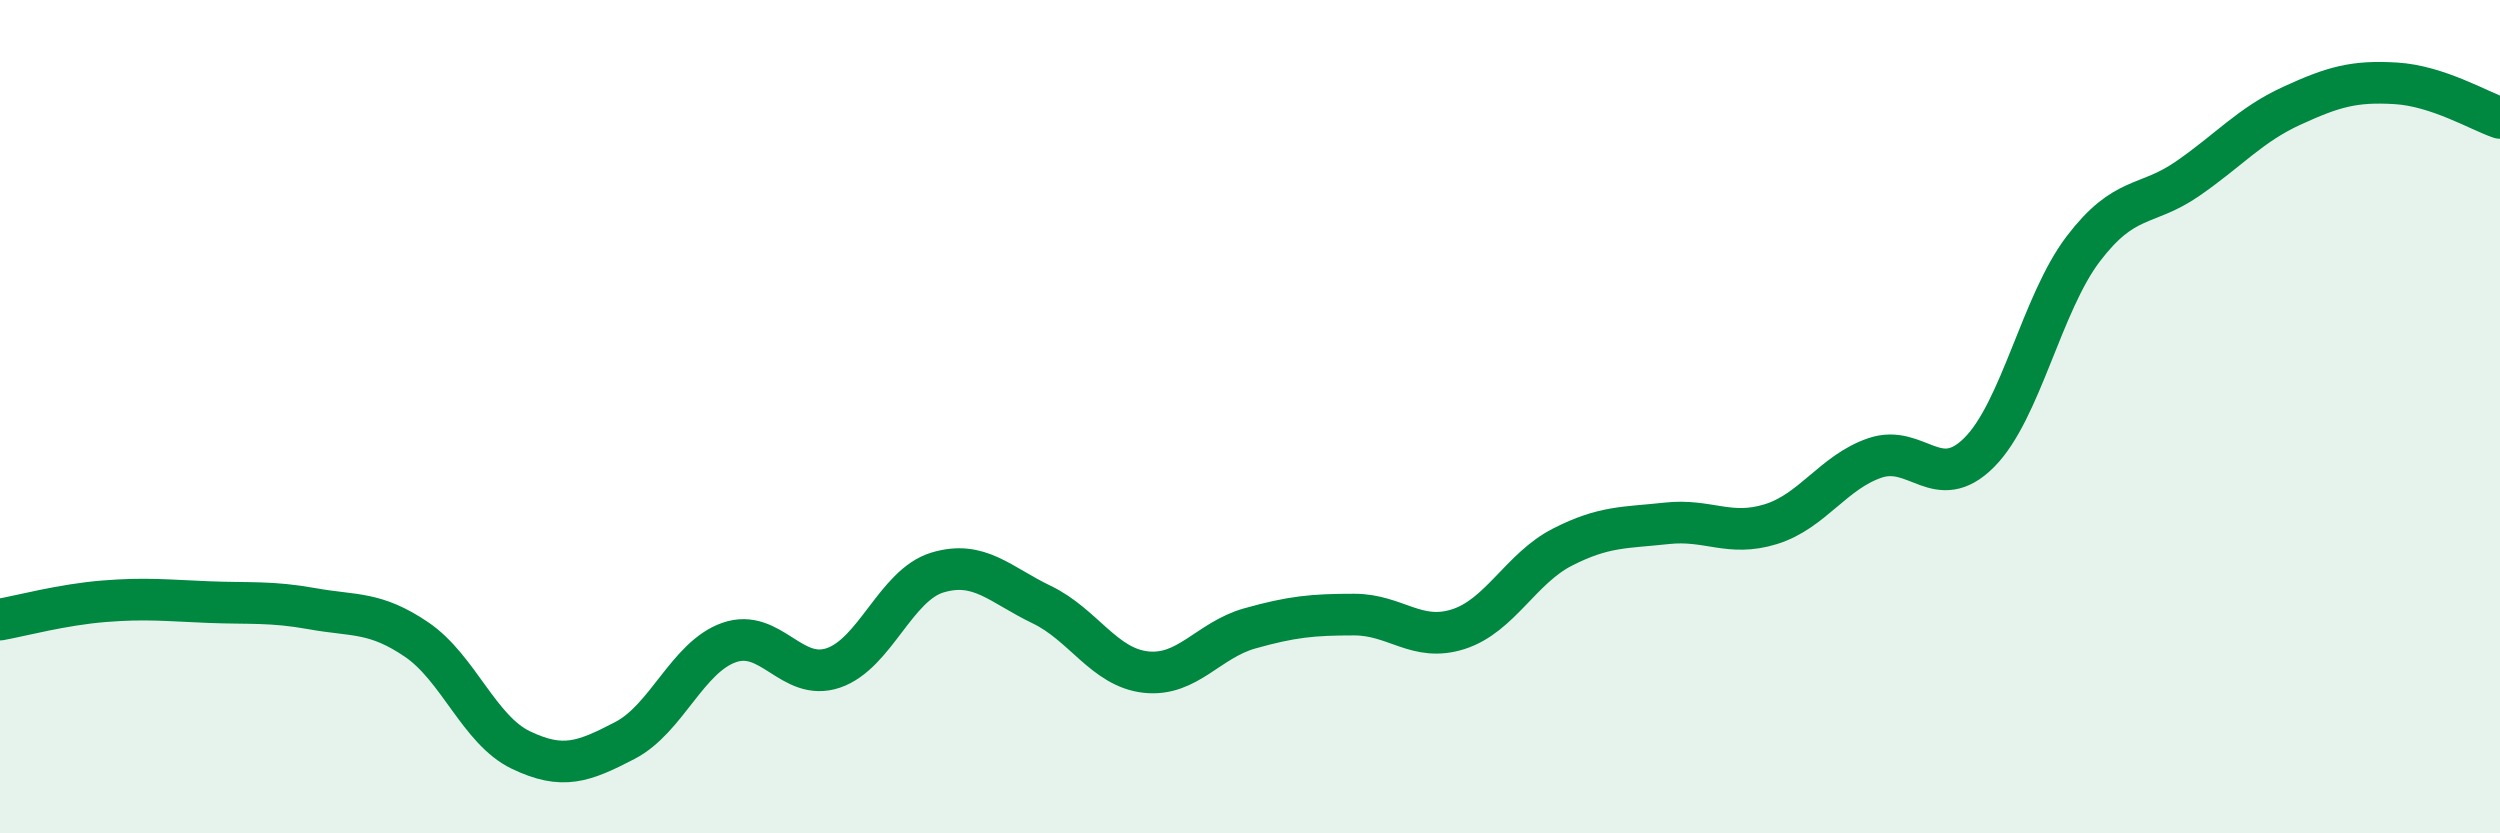
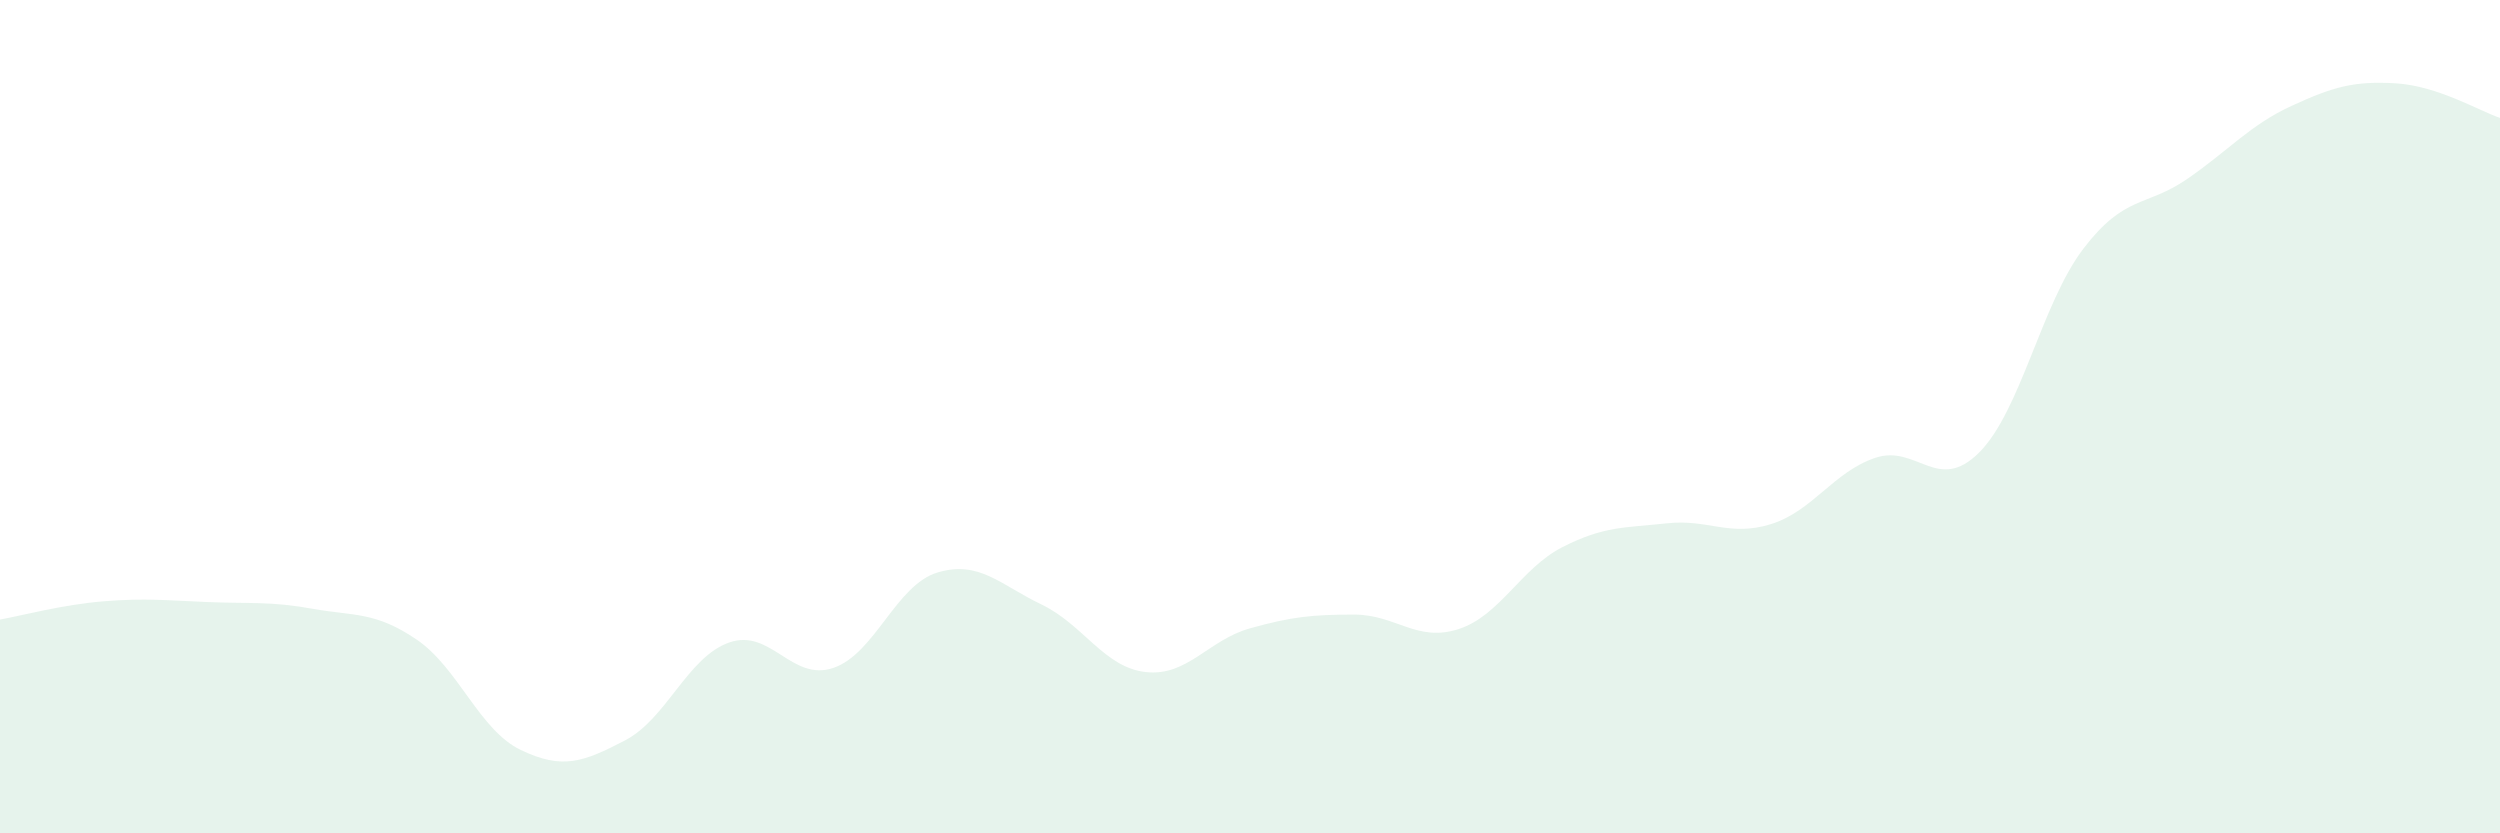
<svg xmlns="http://www.w3.org/2000/svg" width="60" height="20" viewBox="0 0 60 20">
  <path d="M 0,14.87 C 0.5,14.78 1.5,14.51 2.5,14.43 C 3.5,14.35 4,14.41 5,14.45 C 6,14.49 6.5,14.43 7.5,14.61 C 8.5,14.79 9,14.67 10,15.35 C 11,16.03 11.5,17.52 12.5,18 C 13.5,18.48 14,18.29 15,17.77 C 16,17.25 16.5,15.77 17.5,15.42 C 18.5,15.07 19,16.37 20,16.03 C 21,15.69 21.5,14.04 22.5,13.74 C 23.5,13.44 24,14.03 25,14.51 C 26,14.99 26.5,16.02 27.5,16.13 C 28.5,16.24 29,15.36 30,15.08 C 31,14.8 31.5,14.75 32.5,14.75 C 33.5,14.75 34,15.42 35,15.1 C 36,14.78 36.5,13.64 37.5,13.13 C 38.5,12.62 39,12.67 40,12.56 C 41,12.45 41.5,12.89 42.5,12.58 C 43.5,12.27 44,11.33 45,10.99 C 46,10.65 46.5,11.86 47.5,10.86 C 48.5,9.86 49,7.28 50,5.97 C 51,4.66 51.5,4.98 52.5,4.29 C 53.5,3.6 54,3 55,2.54 C 56,2.08 56.5,1.94 57.5,2 C 58.5,2.06 59.5,2.66 60,2.83L60 20L0 20Z" fill="#008740" opacity="0.1" stroke-linecap="round" stroke-linejoin="round" />
-   <path d="M 0,14.87 C 0.5,14.78 1.5,14.51 2.5,14.43 C 3.5,14.35 4,14.41 5,14.45 C 6,14.49 6.5,14.43 7.5,14.61 C 8.5,14.79 9,14.67 10,15.35 C 11,16.03 11.5,17.52 12.5,18 C 13.5,18.48 14,18.29 15,17.77 C 16,17.25 16.5,15.77 17.5,15.42 C 18.5,15.07 19,16.37 20,16.03 C 21,15.69 21.5,14.04 22.5,13.74 C 23.5,13.44 24,14.03 25,14.51 C 26,14.99 26.5,16.02 27.5,16.13 C 28.5,16.24 29,15.36 30,15.08 C 31,14.8 31.5,14.75 32.5,14.75 C 33.5,14.75 34,15.42 35,15.1 C 36,14.78 36.5,13.64 37.5,13.13 C 38.5,12.62 39,12.67 40,12.56 C 41,12.45 41.5,12.89 42.5,12.58 C 43.5,12.27 44,11.33 45,10.99 C 46,10.65 46.5,11.86 47.5,10.86 C 48.5,9.86 49,7.28 50,5.97 C 51,4.66 51.5,4.98 52.5,4.29 C 53.5,3.6 54,3 55,2.54 C 56,2.08 56.5,1.94 57.5,2 C 58.5,2.06 59.5,2.66 60,2.83" stroke="#008740" stroke-width="1" fill="none" stroke-linecap="round" stroke-linejoin="round" />
</svg>